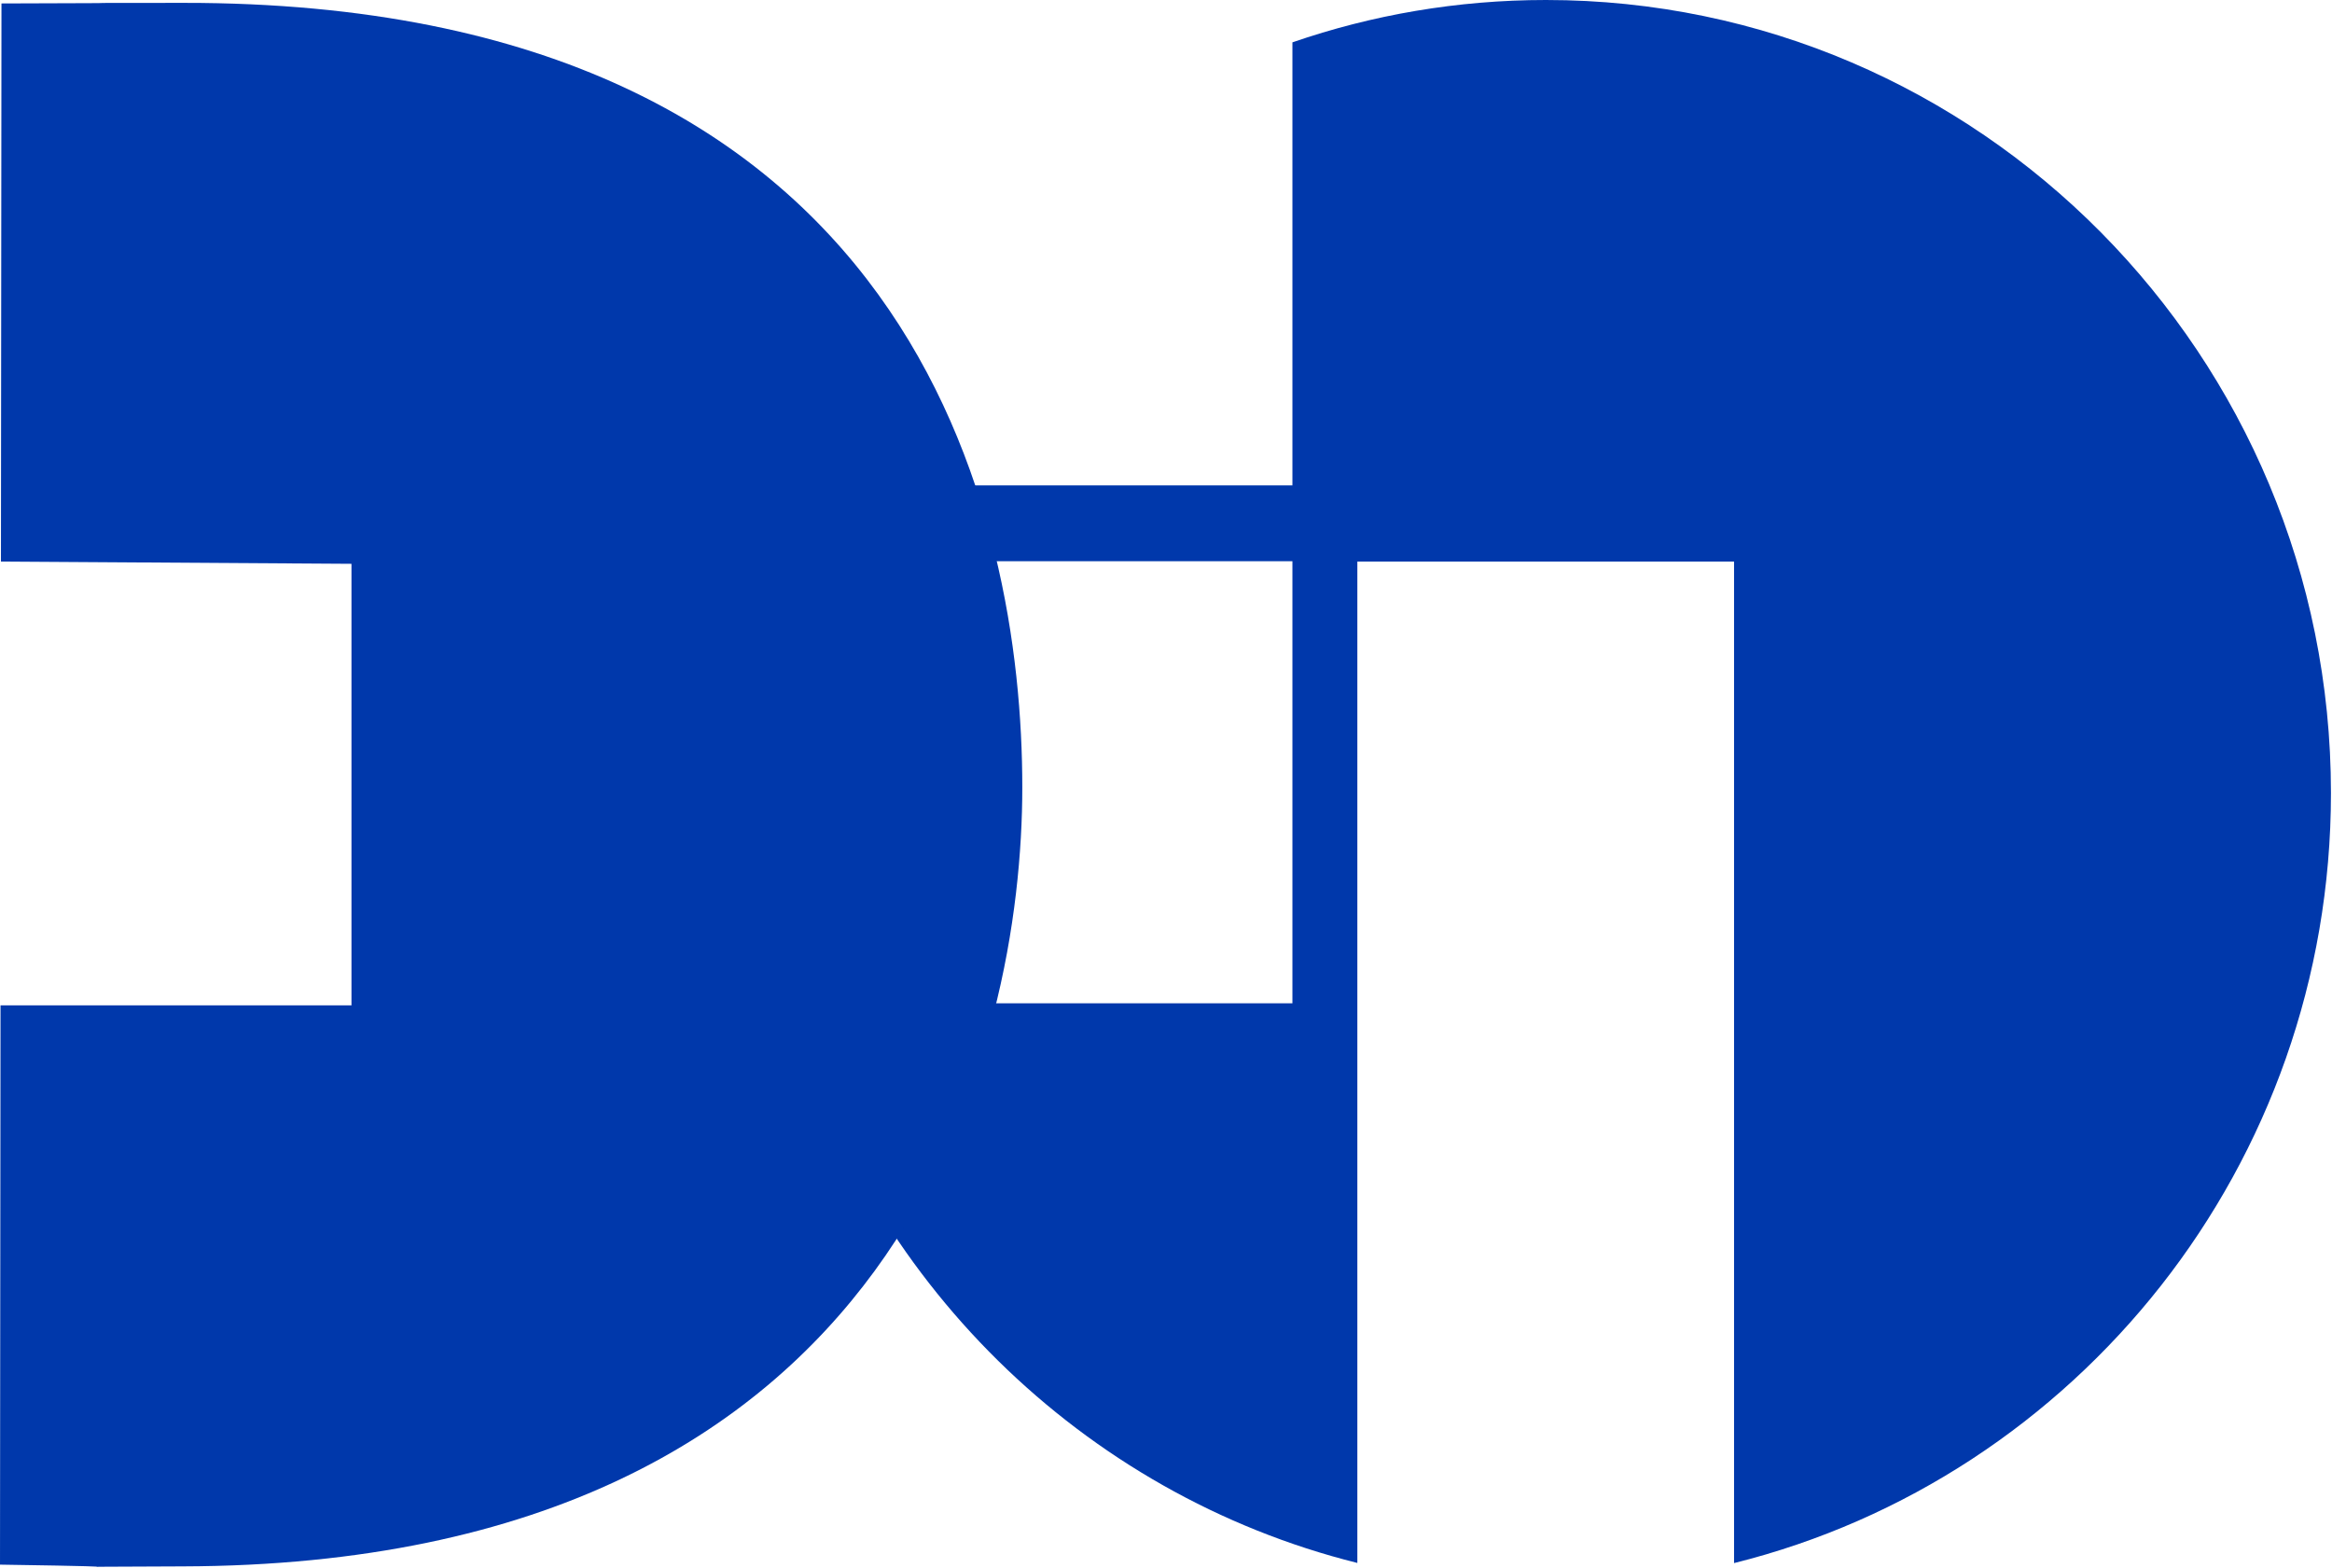
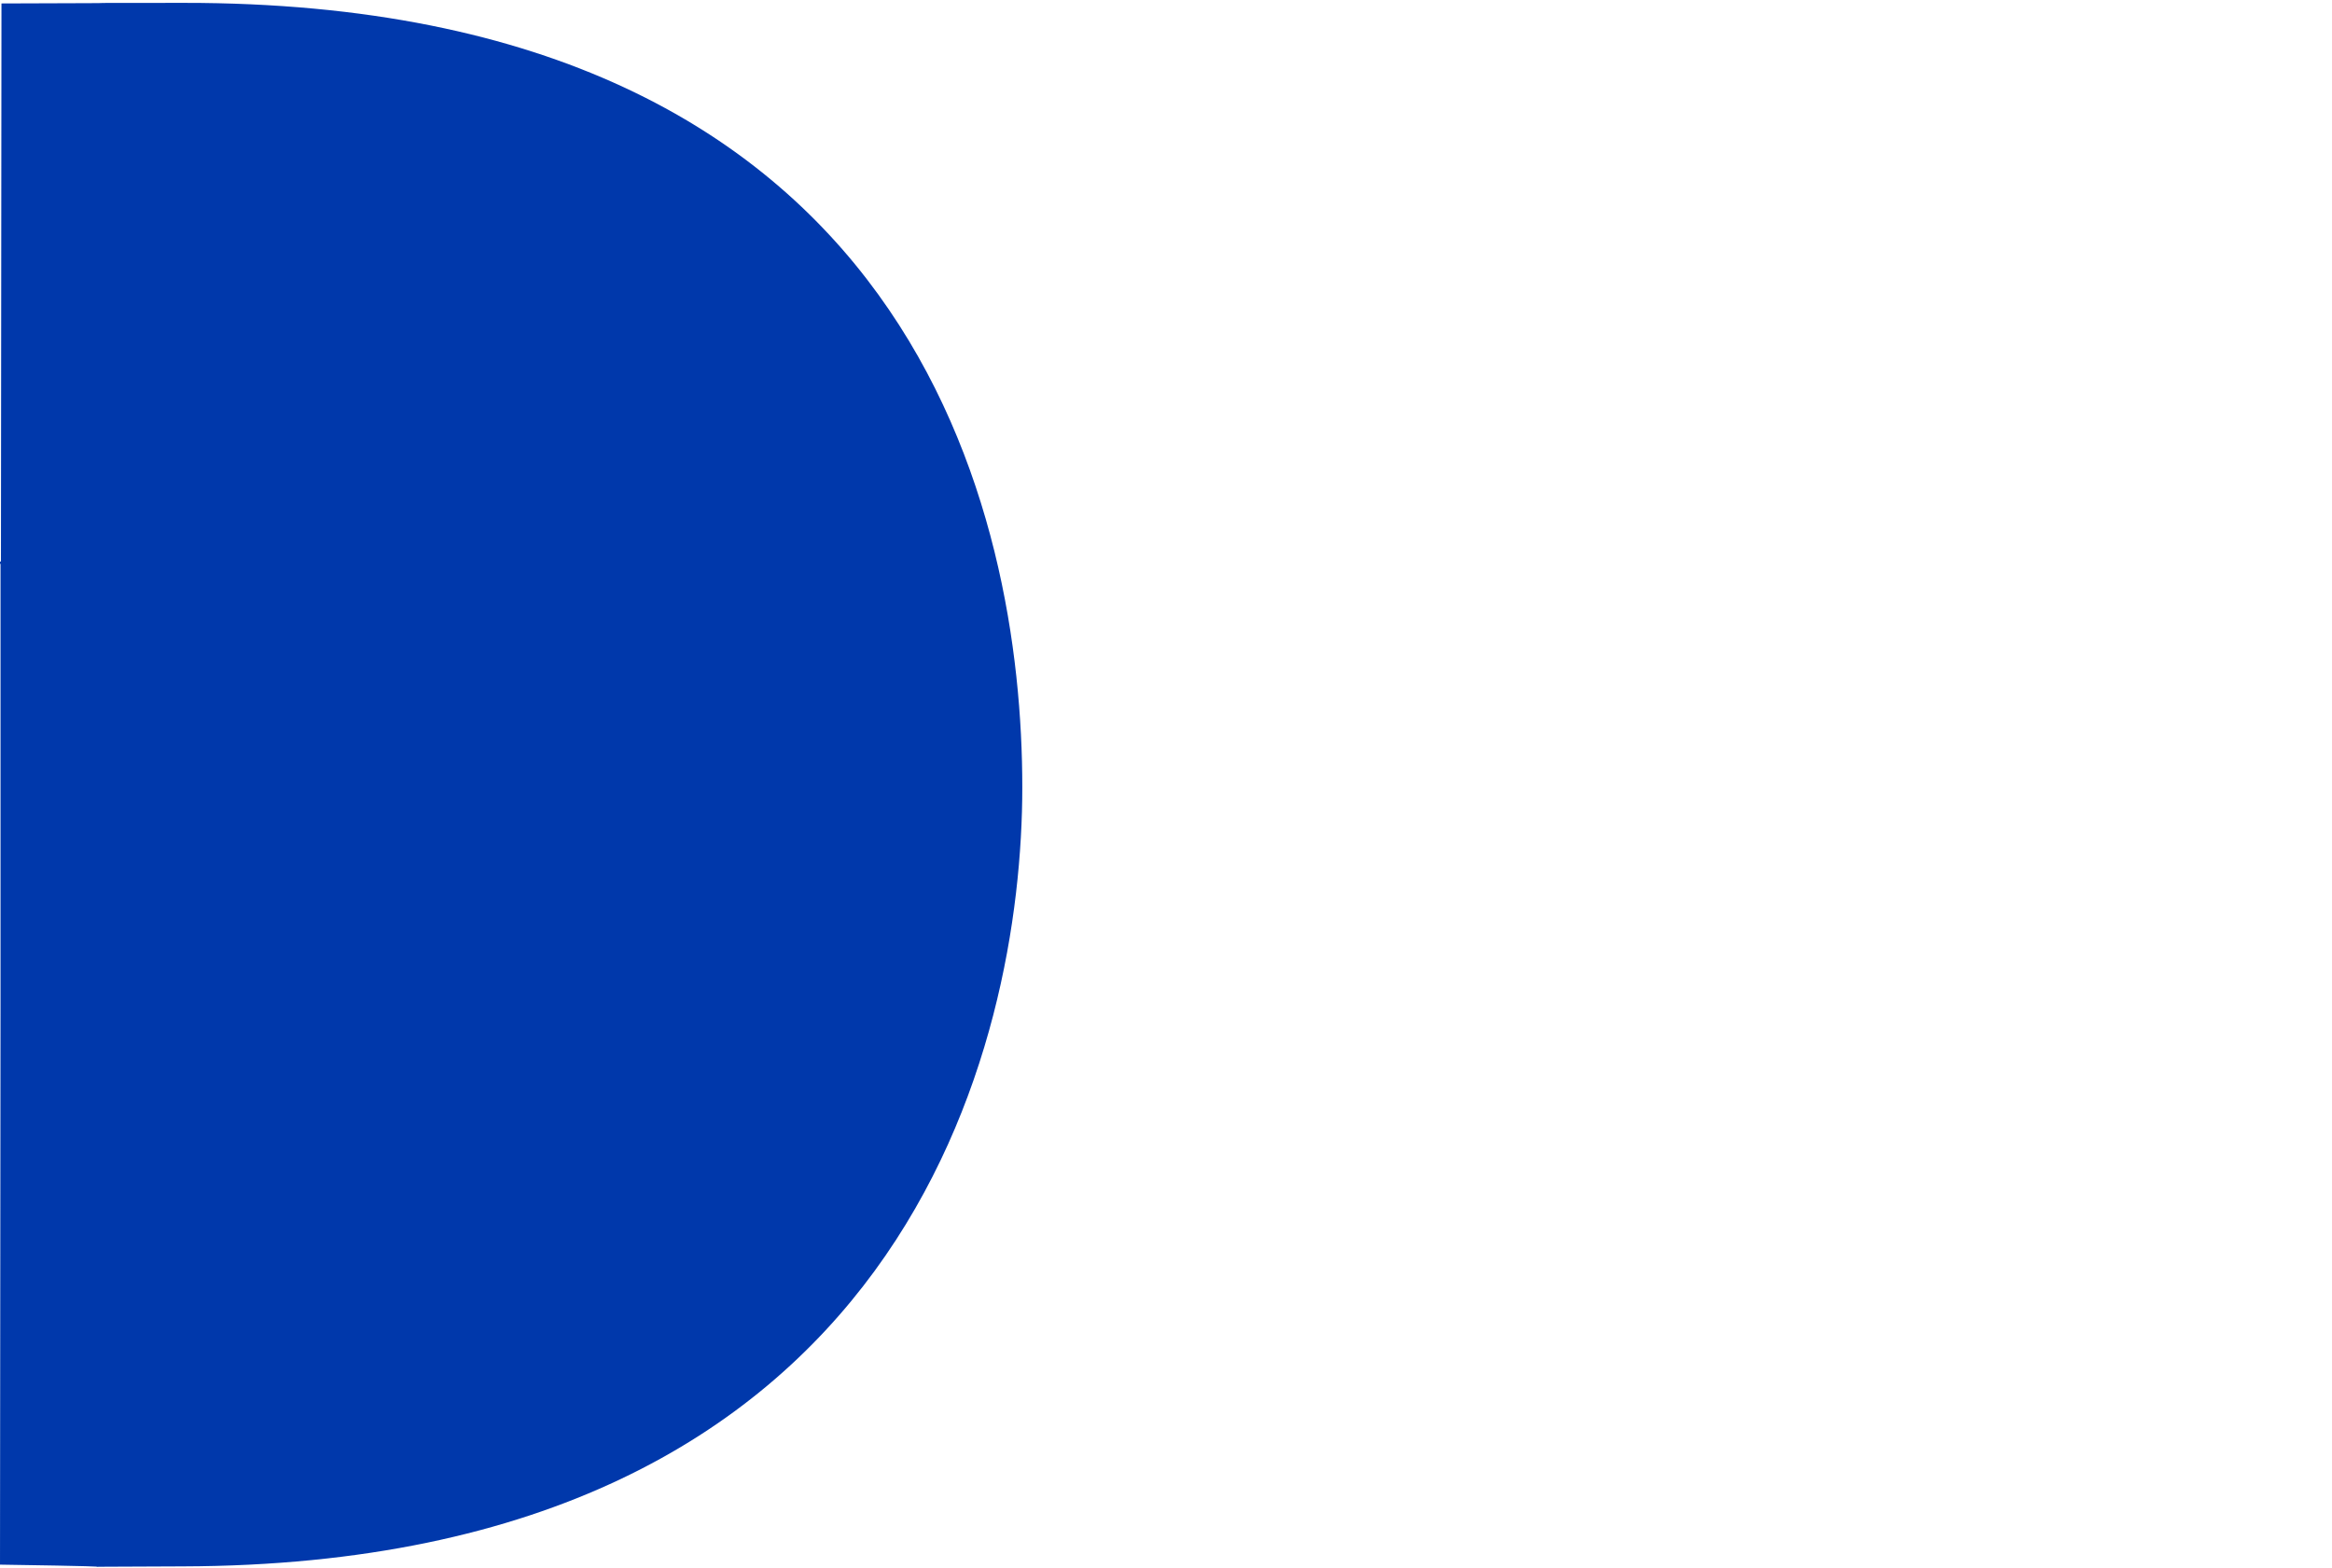
<svg xmlns="http://www.w3.org/2000/svg" width="100%" height="100%" viewBox="0 0 1322 889" version="1.1" xml:space="preserve" style="fill-rule:evenodd;clip-rule:evenodd;stroke-linejoin:round;stroke-miterlimit:2;">
-   <path d="M732.664,24.009c45.079,-15.56 93.441,-24.009 143.741,-24.009c245.603,0 445.002,201.445 445.002,449.568c0,211.004 -144.201,388.251 -338.383,436.558l0,-567.754l-213.551,-0l0,567.677c-156.066,-38.959 -279.782,-161.19 -322.231,-317.276l285.422,0l-0,-250.618l-281.917,-0c4.438,-14.672 9.6,-29.026 15.435,-42.997l266.482,0l-0,-251.149Z" style="fill:#0038ab;" />
-   <path d="M0.535,318.358l0.297,-316.4c115.424,-0.31 1.33,-0.247 103.303,-0.329c415.839,-0.335 475.388,292.495 475.399,444.635c0.01,143.309 -64.498,440.627 -476.002,441.732c-102.222,0.275 6.959,0.662 -103.532,-0.989l0.297,-317.065l198.951,-0l0,-250.312l-198.713,-1.272Z" style="fill:#0038ab;" />
+   <path d="M0.535,318.358l0.297,-316.4c115.424,-0.31 1.33,-0.247 103.303,-0.329c415.839,-0.335 475.388,292.495 475.399,444.635c0.01,143.309 -64.498,440.627 -476.002,441.732c-102.222,0.275 6.959,0.662 -103.532,-0.989l0.297,-317.065l0,-250.312l-198.713,-1.272Z" style="fill:#0038ab;" />
</svg>